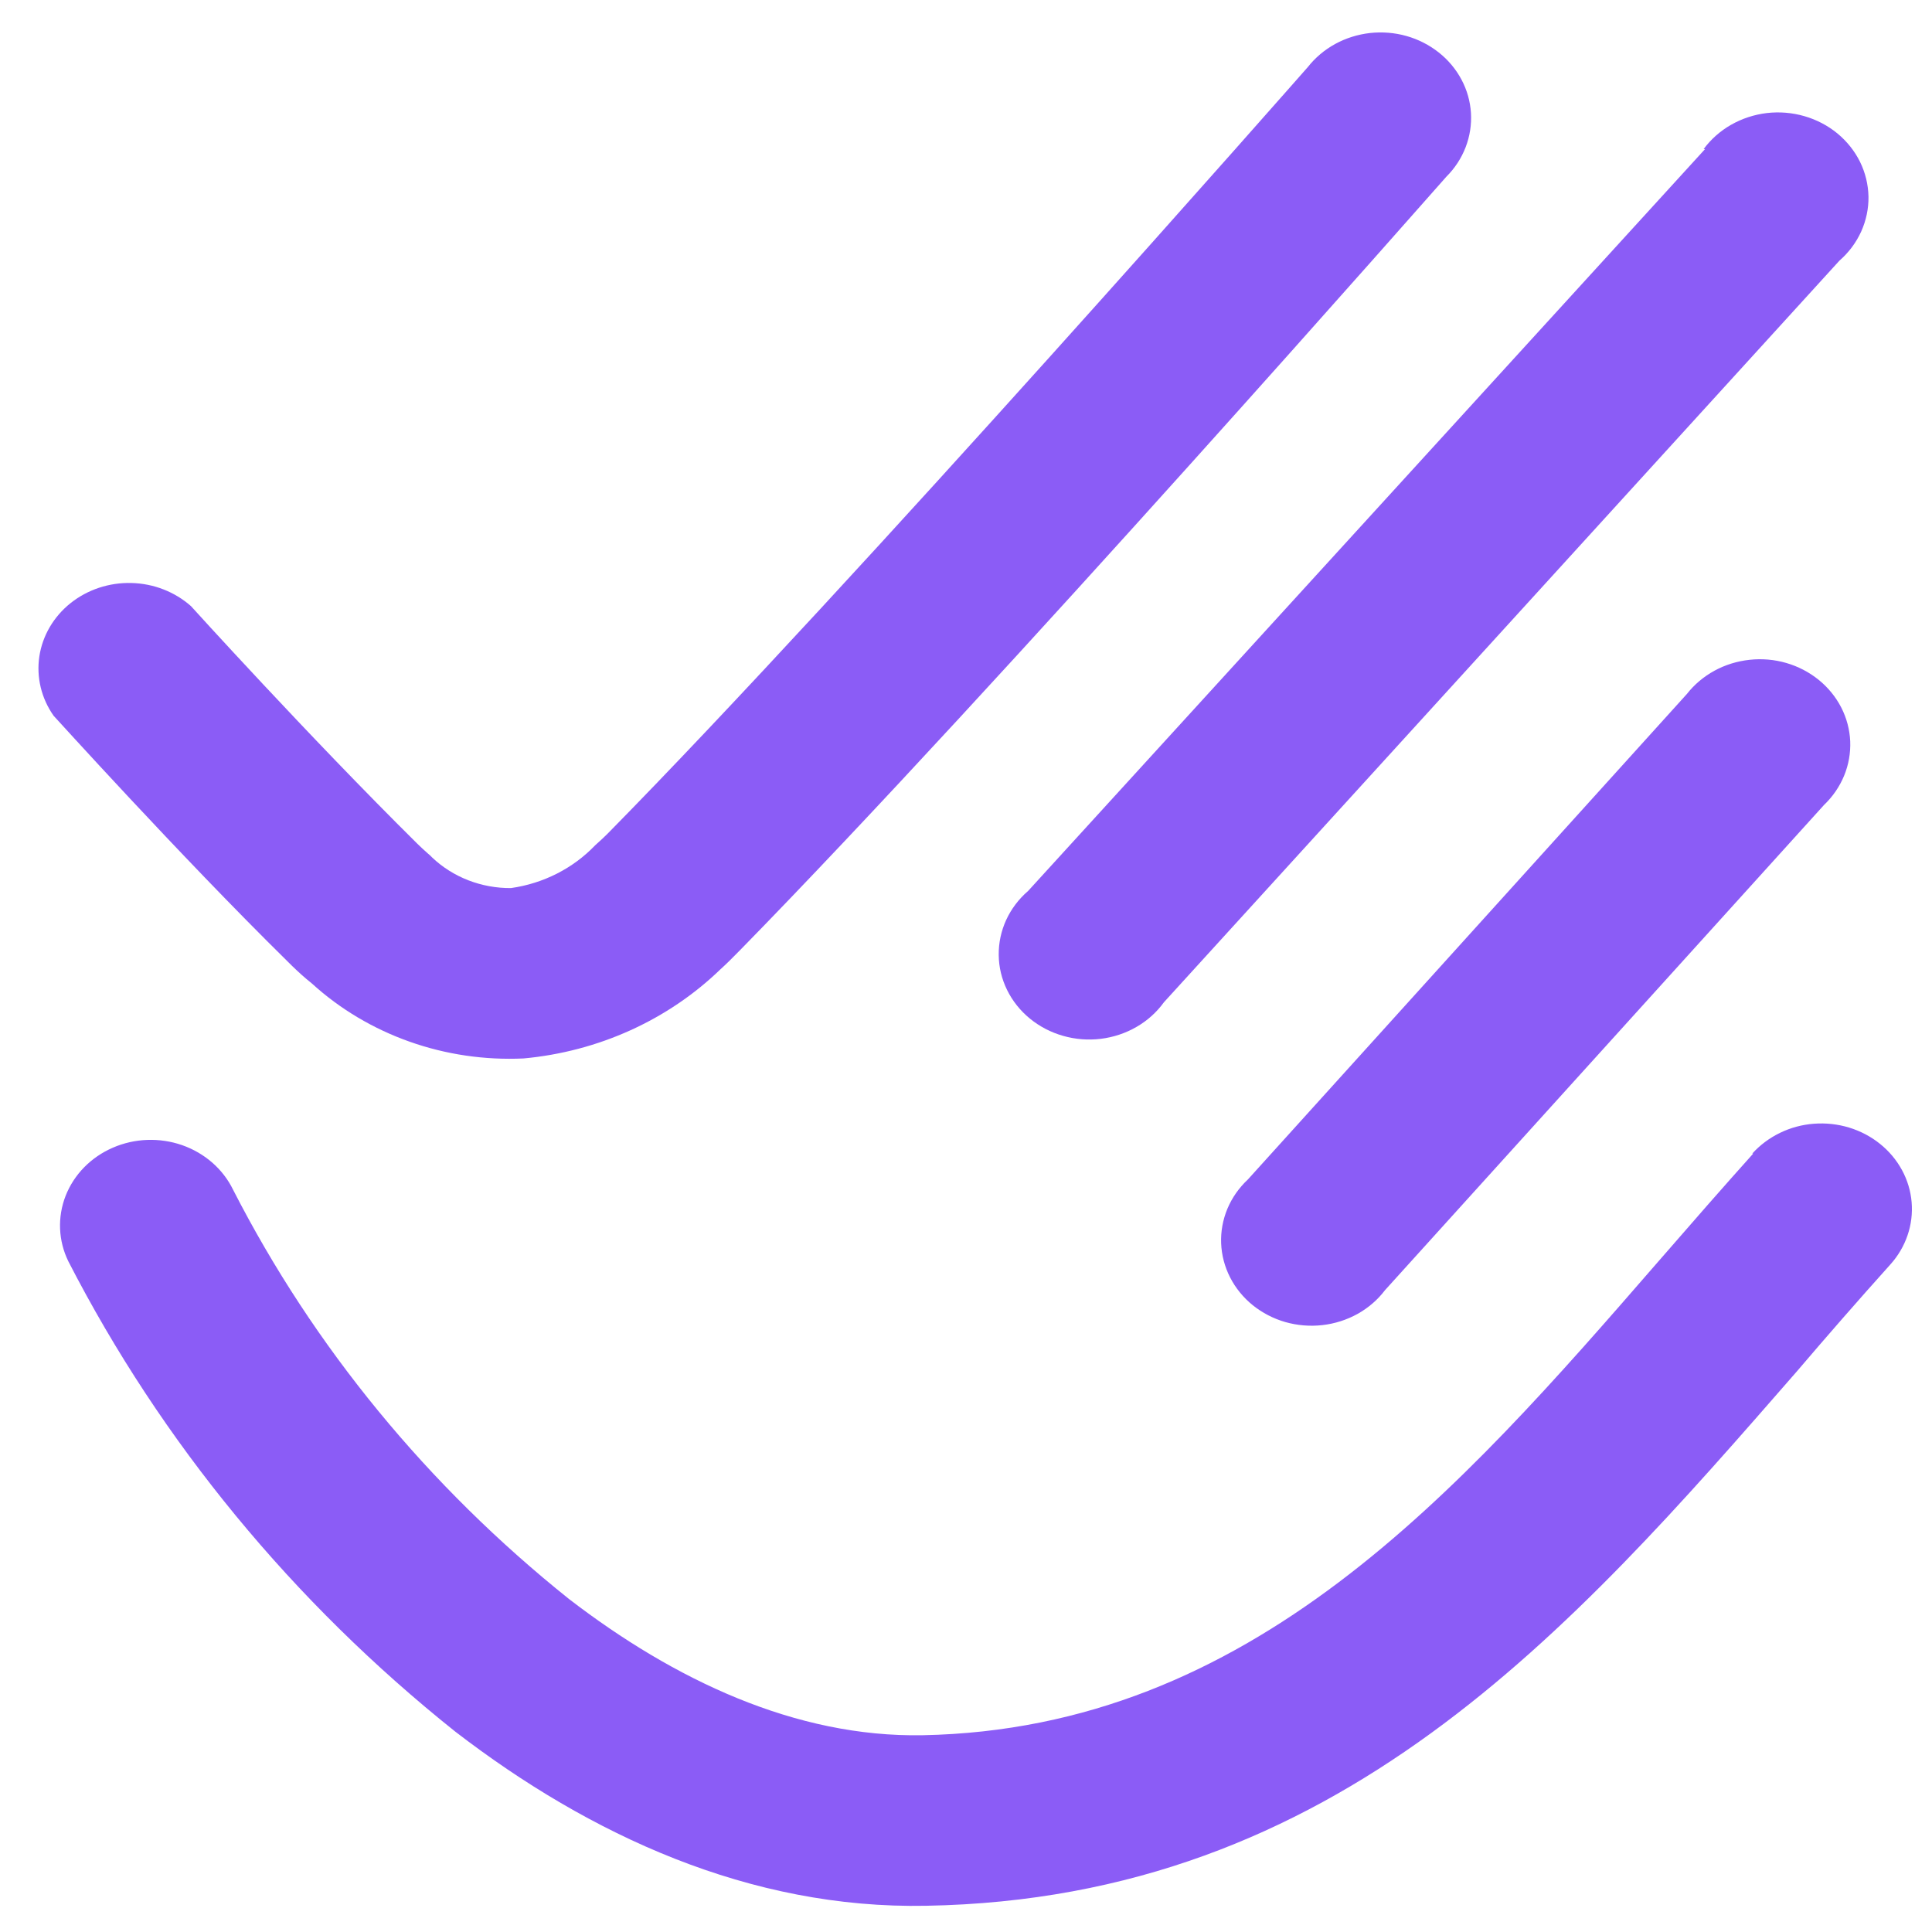
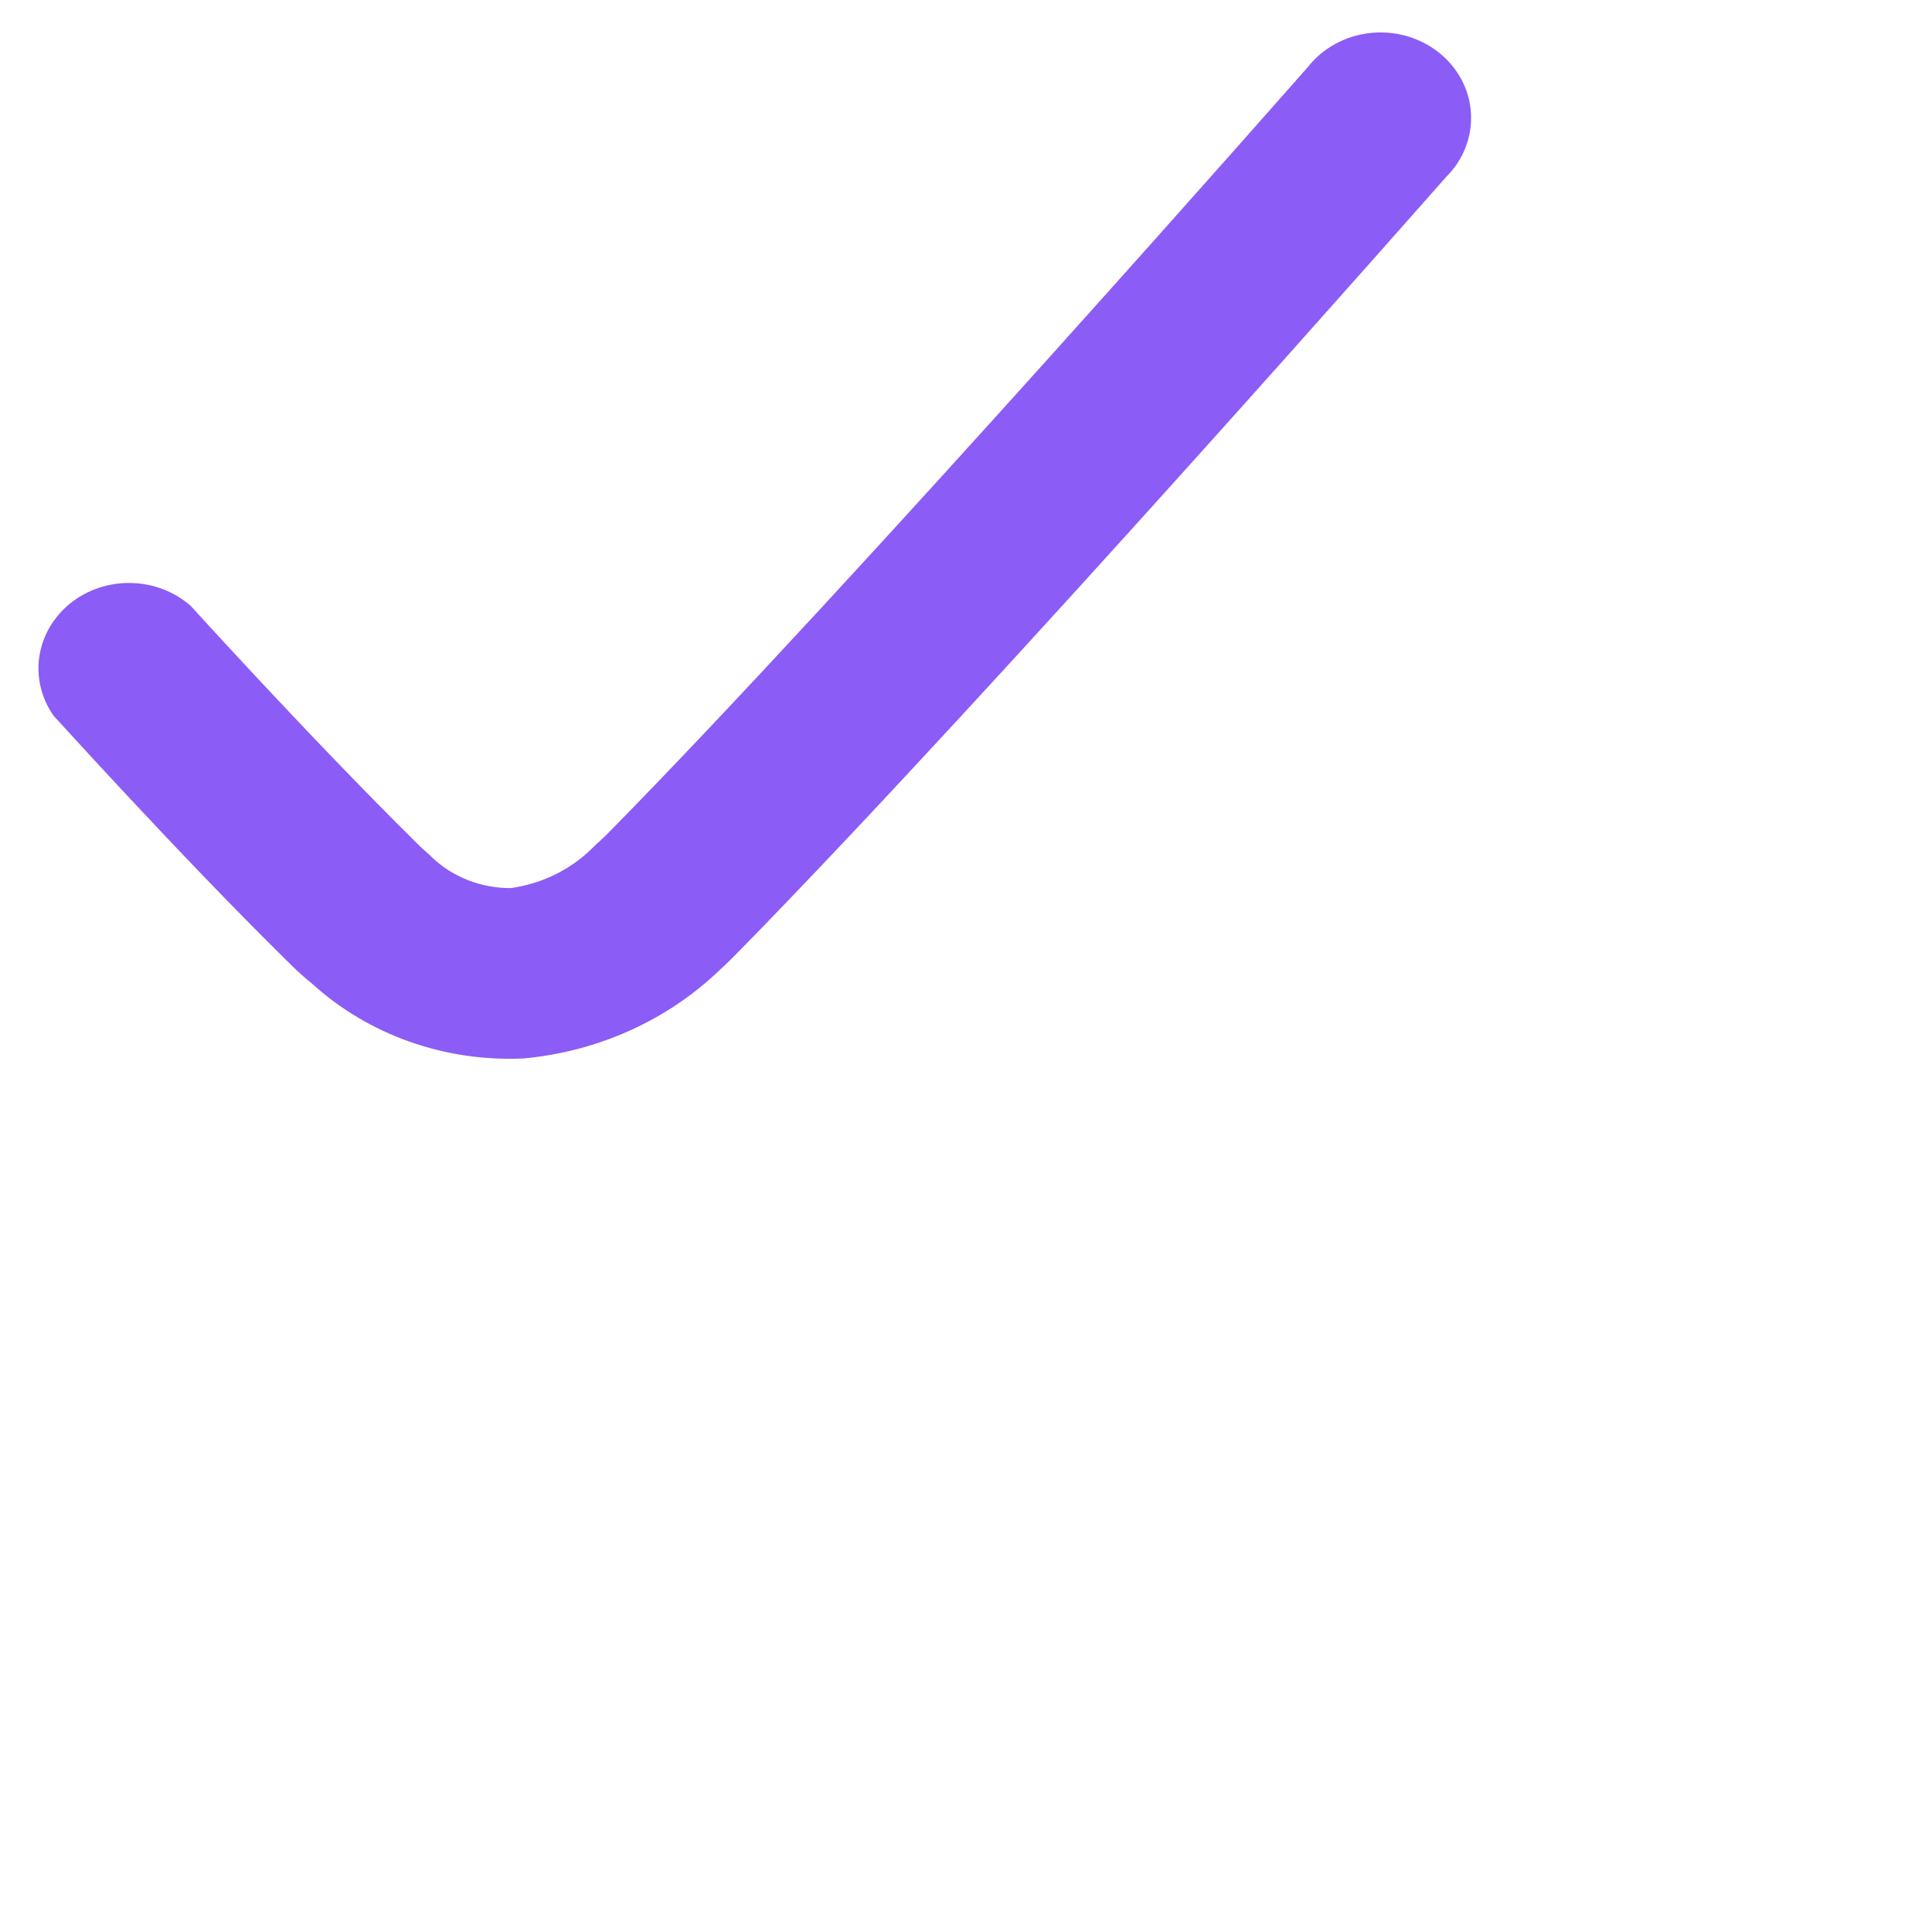
<svg xmlns="http://www.w3.org/2000/svg" width="32" height="32" viewBox="0 0 33 33" fill="none">
  <path d="M0.916 12.226C0.706 11.928 0.619 11.567 0.672 11.212C0.726 10.857 0.915 10.534 1.205 10.302C1.495 10.071 1.865 9.948 2.244 9.958C2.623 9.967 2.985 10.108 3.262 10.353C3.262 10.353 5.268 12.57 7.127 14.41C7.181 14.465 7.243 14.519 7.308 14.578C7.335 14.599 7.359 14.622 7.382 14.647C7.558 14.814 7.768 14.946 7.999 15.036C8.23 15.125 8.477 15.171 8.727 15.169C9.281 15.091 9.789 14.832 10.165 14.439C10.265 14.351 10.331 14.286 10.373 14.245C14.575 9.977 22.316 1.171 22.339 1.145C22.465 0.985 22.624 0.851 22.806 0.751C22.989 0.651 23.191 0.588 23.4 0.564C23.609 0.541 23.822 0.558 24.024 0.615C24.226 0.672 24.413 0.768 24.575 0.896C24.736 1.023 24.868 1.181 24.963 1.359C25.058 1.537 25.113 1.732 25.125 1.93C25.137 2.129 25.106 2.328 25.034 2.515C24.962 2.702 24.85 2.874 24.705 3.018C24.682 3.04 17.041 11.737 12.642 16.228C12.507 16.367 12.391 16.48 12.302 16.56C11.407 17.424 10.217 17.962 8.943 18.079C8.281 18.11 7.618 18.013 6.997 17.793C6.375 17.573 5.808 17.236 5.33 16.801L5.233 16.721C5.129 16.633 5.02 16.531 4.908 16.418C3.053 14.592 0.923 12.23 0.916 12.226Z" fill="#8B5CF6" />
-   <path d="M29.099 2.547C29.223 2.379 29.383 2.237 29.569 2.131C29.755 2.025 29.963 1.957 30.178 1.931C30.394 1.906 30.612 1.924 30.82 1.984C31.028 2.044 31.22 2.144 31.384 2.279C31.547 2.414 31.679 2.579 31.771 2.765C31.862 2.951 31.911 3.154 31.915 3.359C31.918 3.564 31.875 3.767 31.79 3.956C31.704 4.144 31.578 4.314 31.418 4.453L19.881 17.119C19.758 17.289 19.599 17.433 19.413 17.54C19.227 17.648 19.019 17.717 18.802 17.744C18.586 17.77 18.366 17.753 18.158 17.693C17.949 17.634 17.756 17.533 17.591 17.398C17.426 17.263 17.294 17.097 17.202 16.91C17.11 16.723 17.061 16.52 17.059 16.314C17.056 16.107 17.1 15.903 17.186 15.714C17.273 15.525 17.401 15.356 17.562 15.217L29.123 2.547H29.099Z" fill="#8B5CF6" />
-   <path d="M28.813 11.854C28.939 11.693 29.1 11.557 29.283 11.457C29.467 11.356 29.671 11.293 29.883 11.27C30.094 11.247 30.308 11.265 30.511 11.324C30.714 11.383 30.902 11.481 31.063 11.611C31.225 11.742 31.356 11.903 31.449 12.083C31.542 12.264 31.594 12.461 31.603 12.661C31.611 12.862 31.576 13.062 31.499 13.249C31.422 13.436 31.305 13.607 31.156 13.749L23.657 22.037C23.533 22.201 23.373 22.339 23.189 22.442C23.005 22.544 22.8 22.61 22.587 22.634C22.375 22.658 22.16 22.64 21.955 22.582C21.75 22.523 21.561 22.425 21.398 22.294C21.236 22.163 21.104 22.001 21.011 21.819C20.918 21.637 20.866 21.439 20.858 21.237C20.85 21.035 20.887 20.834 20.965 20.646C21.044 20.458 21.163 20.288 21.315 20.146L28.813 11.854Z" fill="#8B5CF6" />
-   <path d="M29.93 19.704C30.062 19.558 30.223 19.438 30.404 19.35C30.585 19.262 30.782 19.209 30.985 19.194C31.187 19.179 31.391 19.201 31.585 19.26C31.778 19.319 31.957 19.413 32.112 19.538C32.267 19.662 32.394 19.814 32.487 19.985C32.58 20.156 32.636 20.343 32.652 20.534C32.668 20.725 32.645 20.918 32.582 21.101C32.52 21.283 32.42 21.453 32.288 21.599C31.708 22.245 31.202 22.826 30.692 23.424C26.827 27.857 22.85 32.428 15.819 32.552C12.808 32.611 10.072 31.344 7.776 29.577C5.004 27.365 2.752 24.628 1.167 21.544C0.995 21.192 0.979 20.789 1.121 20.425C1.264 20.061 1.553 19.766 1.926 19.604C2.3 19.441 2.726 19.426 3.111 19.56C3.496 19.695 3.809 19.968 3.981 20.321C5.355 23.005 7.311 25.387 9.72 27.313C11.51 28.689 13.585 29.679 15.761 29.639C21.369 29.529 24.906 25.484 28.315 21.559C28.883 20.905 29.451 20.255 29.946 19.704H29.93Z" fill="#8B5CF6" />
</svg>